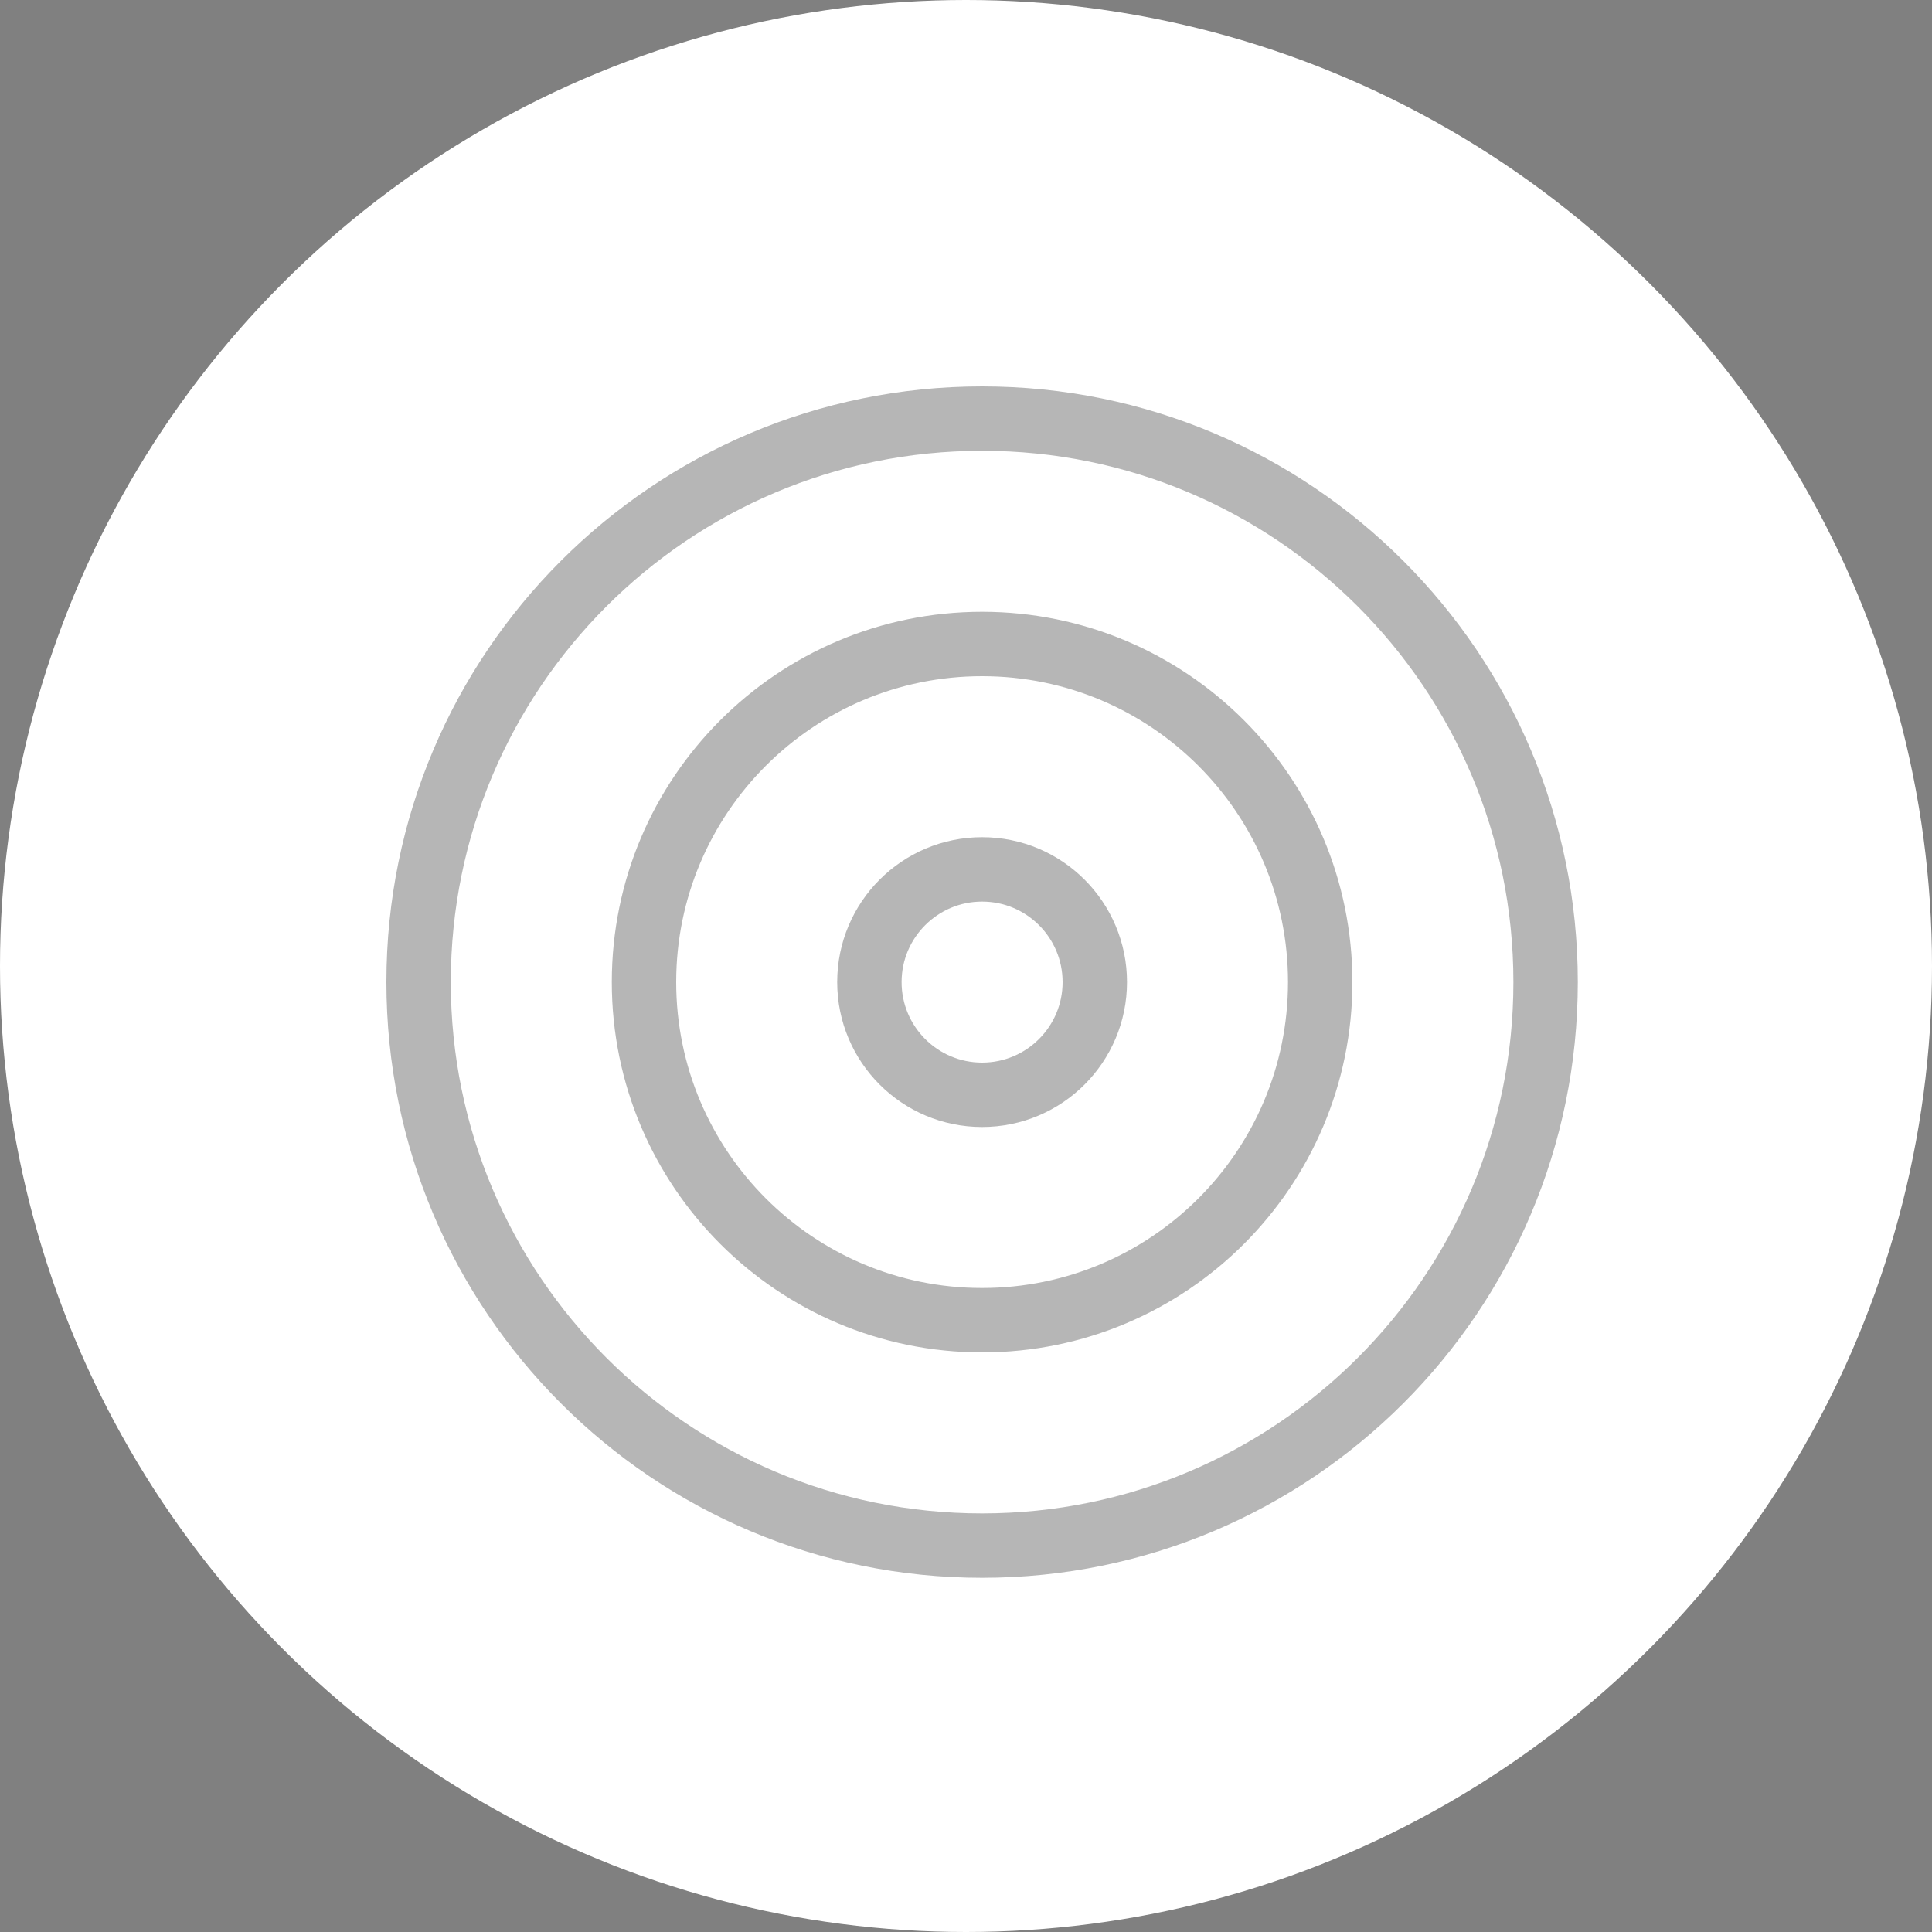
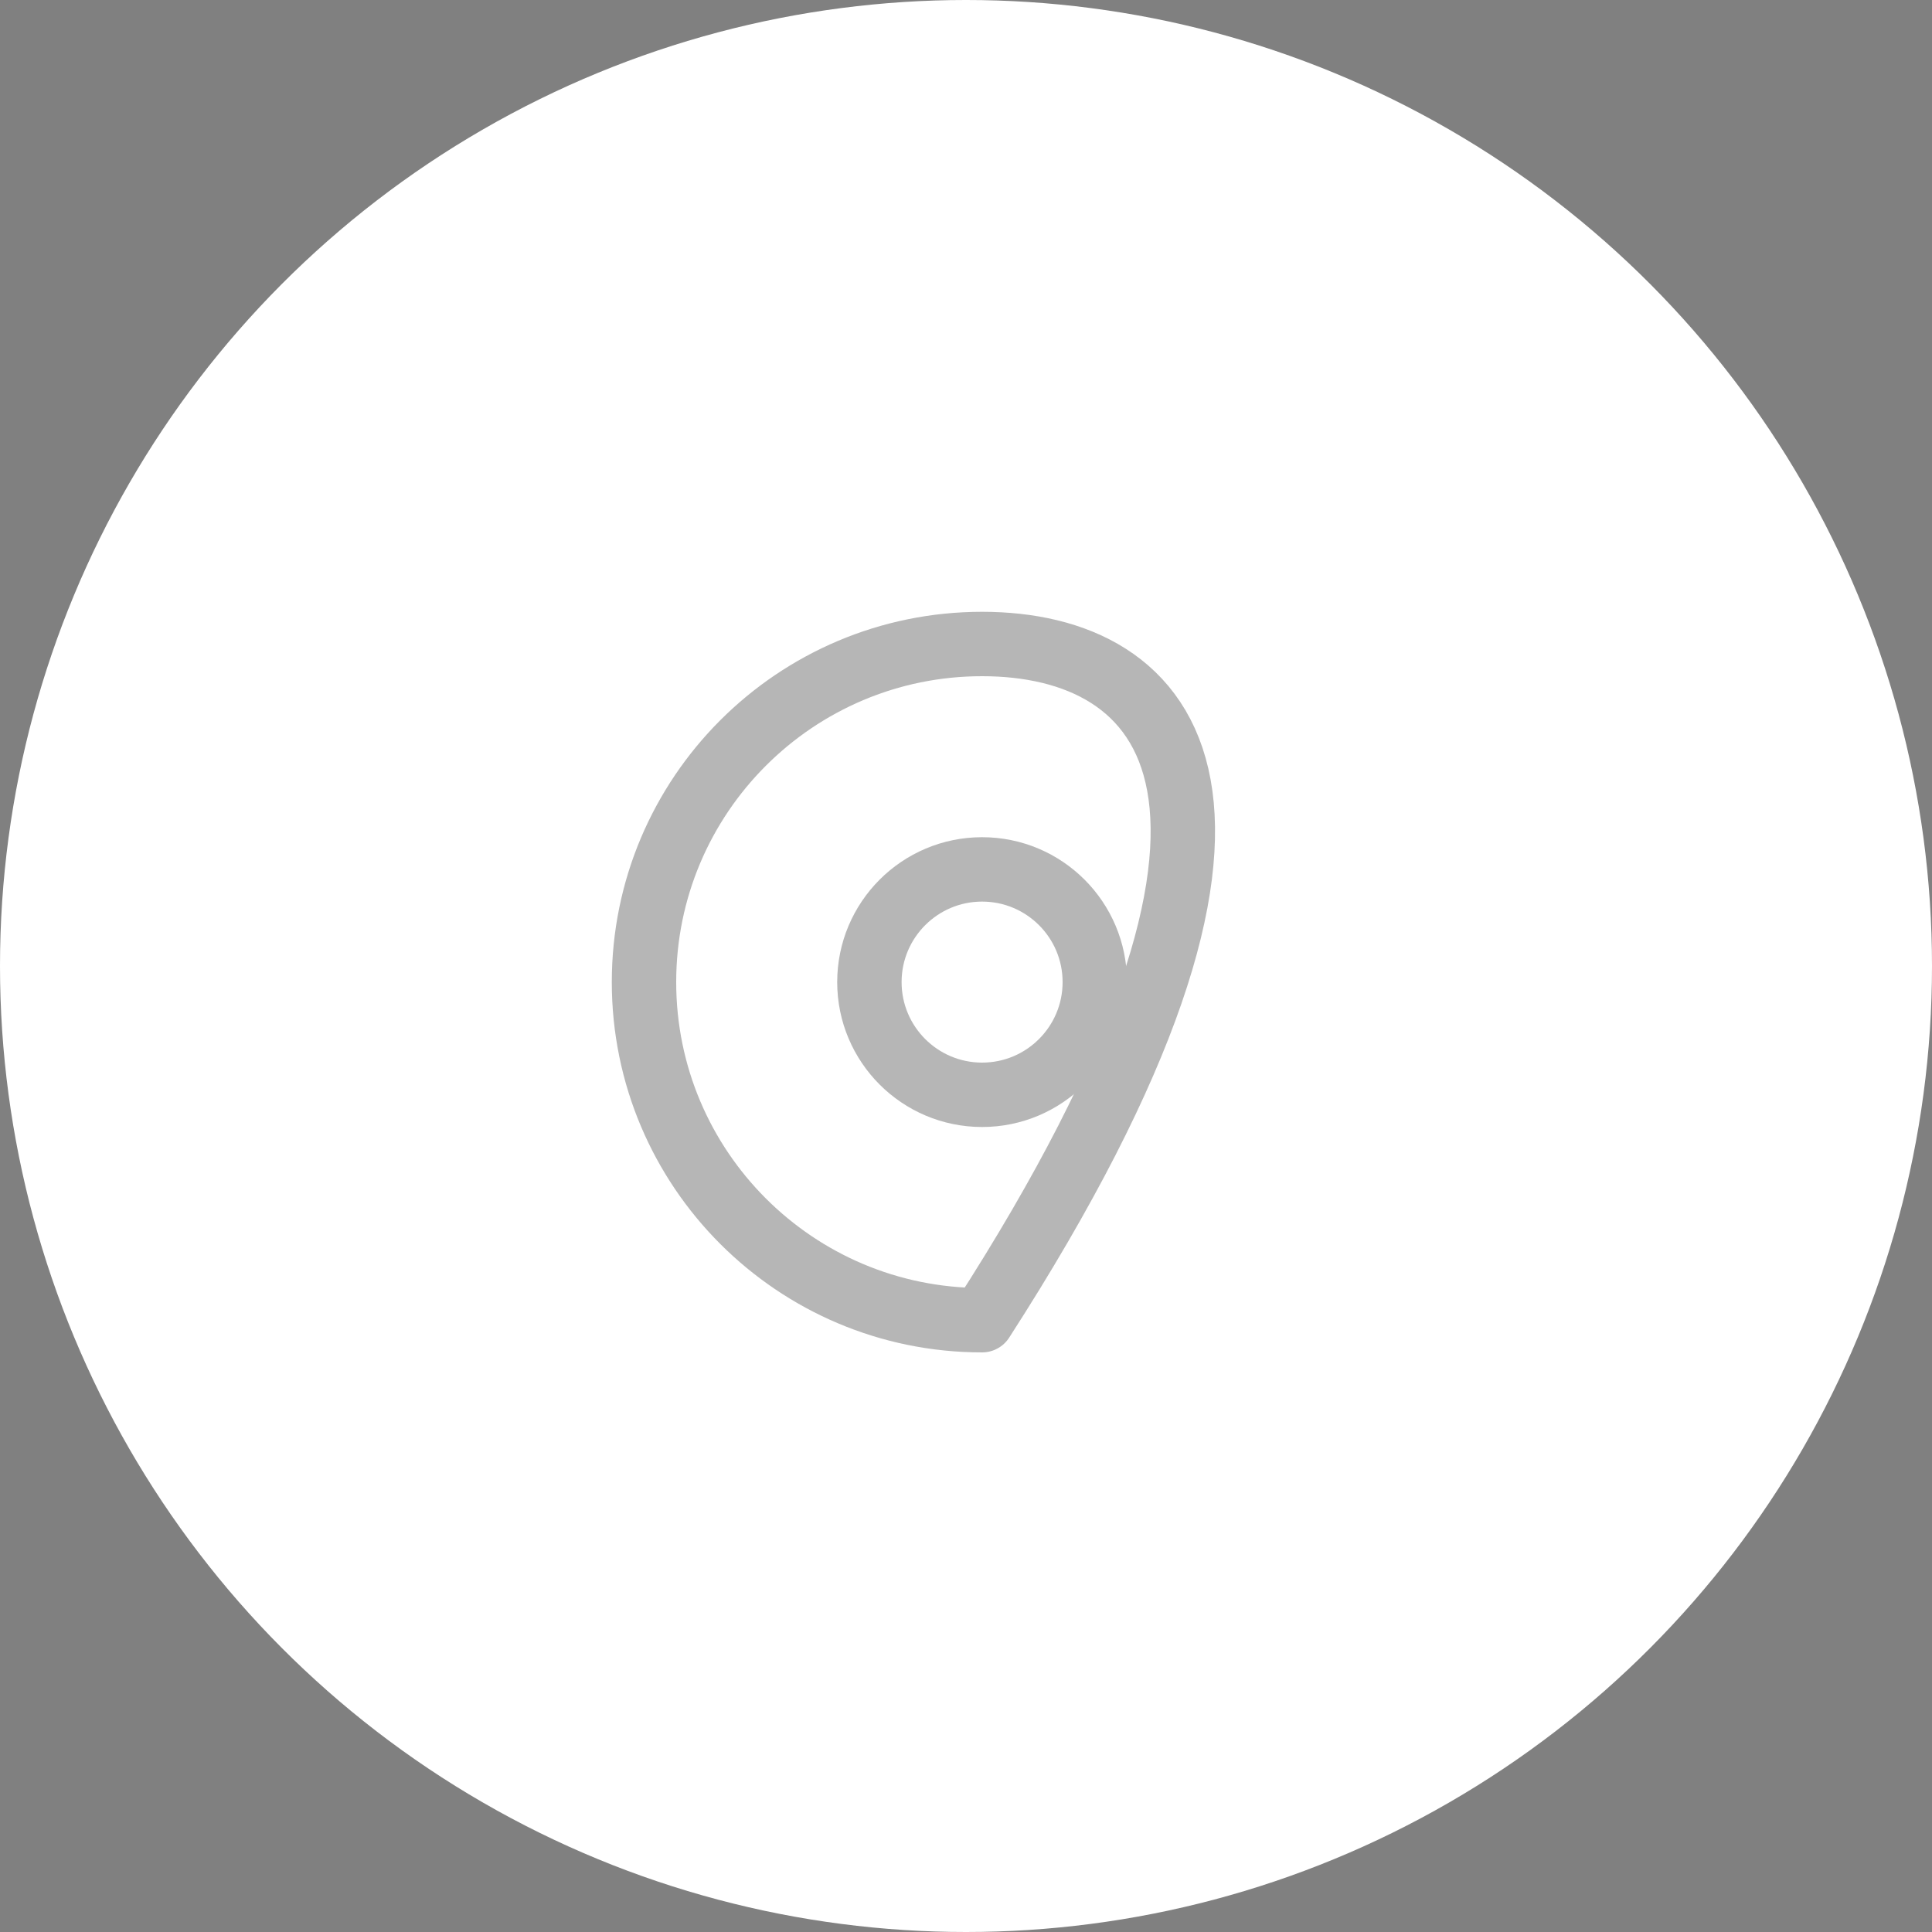
<svg xmlns="http://www.w3.org/2000/svg" width="60" height="60" viewBox="0 0 60 60" fill="none">
  <rect x="0" y="0" width="60" height="60" fill="#808080" stroke="none" />
  <circle cx="30" cy="30" r="30" fill="white" />
  <g opacity="0.35">
-     <path d="M30.5 48C40.165 48 48 40.165 48 30.5C48 20.835 40.165 13 30.5 13C20.835 13 13 20.835 13 30.5C13 40.165 20.835 48 30.5 48Z" stroke="#2E2E2E" stroke-width="2" stroke-linecap="round" stroke-linejoin="round" />
-     <path d="M30.5 41C36.299 41 41 36.299 41 30.5C41 24.701 36.299 20 30.5 20C24.701 20 20 24.701 20 30.5C20 36.299 24.701 41 30.5 41Z" stroke="#2E2E2E" stroke-width="2" stroke-linecap="round" stroke-linejoin="round" />
+     <path d="M30.5 41C41 24.701 36.299 20 30.5 20C24.701 20 20 24.701 20 30.5C20 36.299 24.701 41 30.5 41Z" stroke="#2E2E2E" stroke-width="2" stroke-linecap="round" stroke-linejoin="round" />
    <path d="M30.5 34C32.433 34 34 32.433 34 30.5C34 28.567 32.433 27 30.5 27C28.567 27 27 28.567 27 30.5C27 32.433 28.567 34 30.5 34Z" stroke="#2E2E2E" stroke-width="2" stroke-linecap="round" stroke-linejoin="round" />
  </g>
</svg>